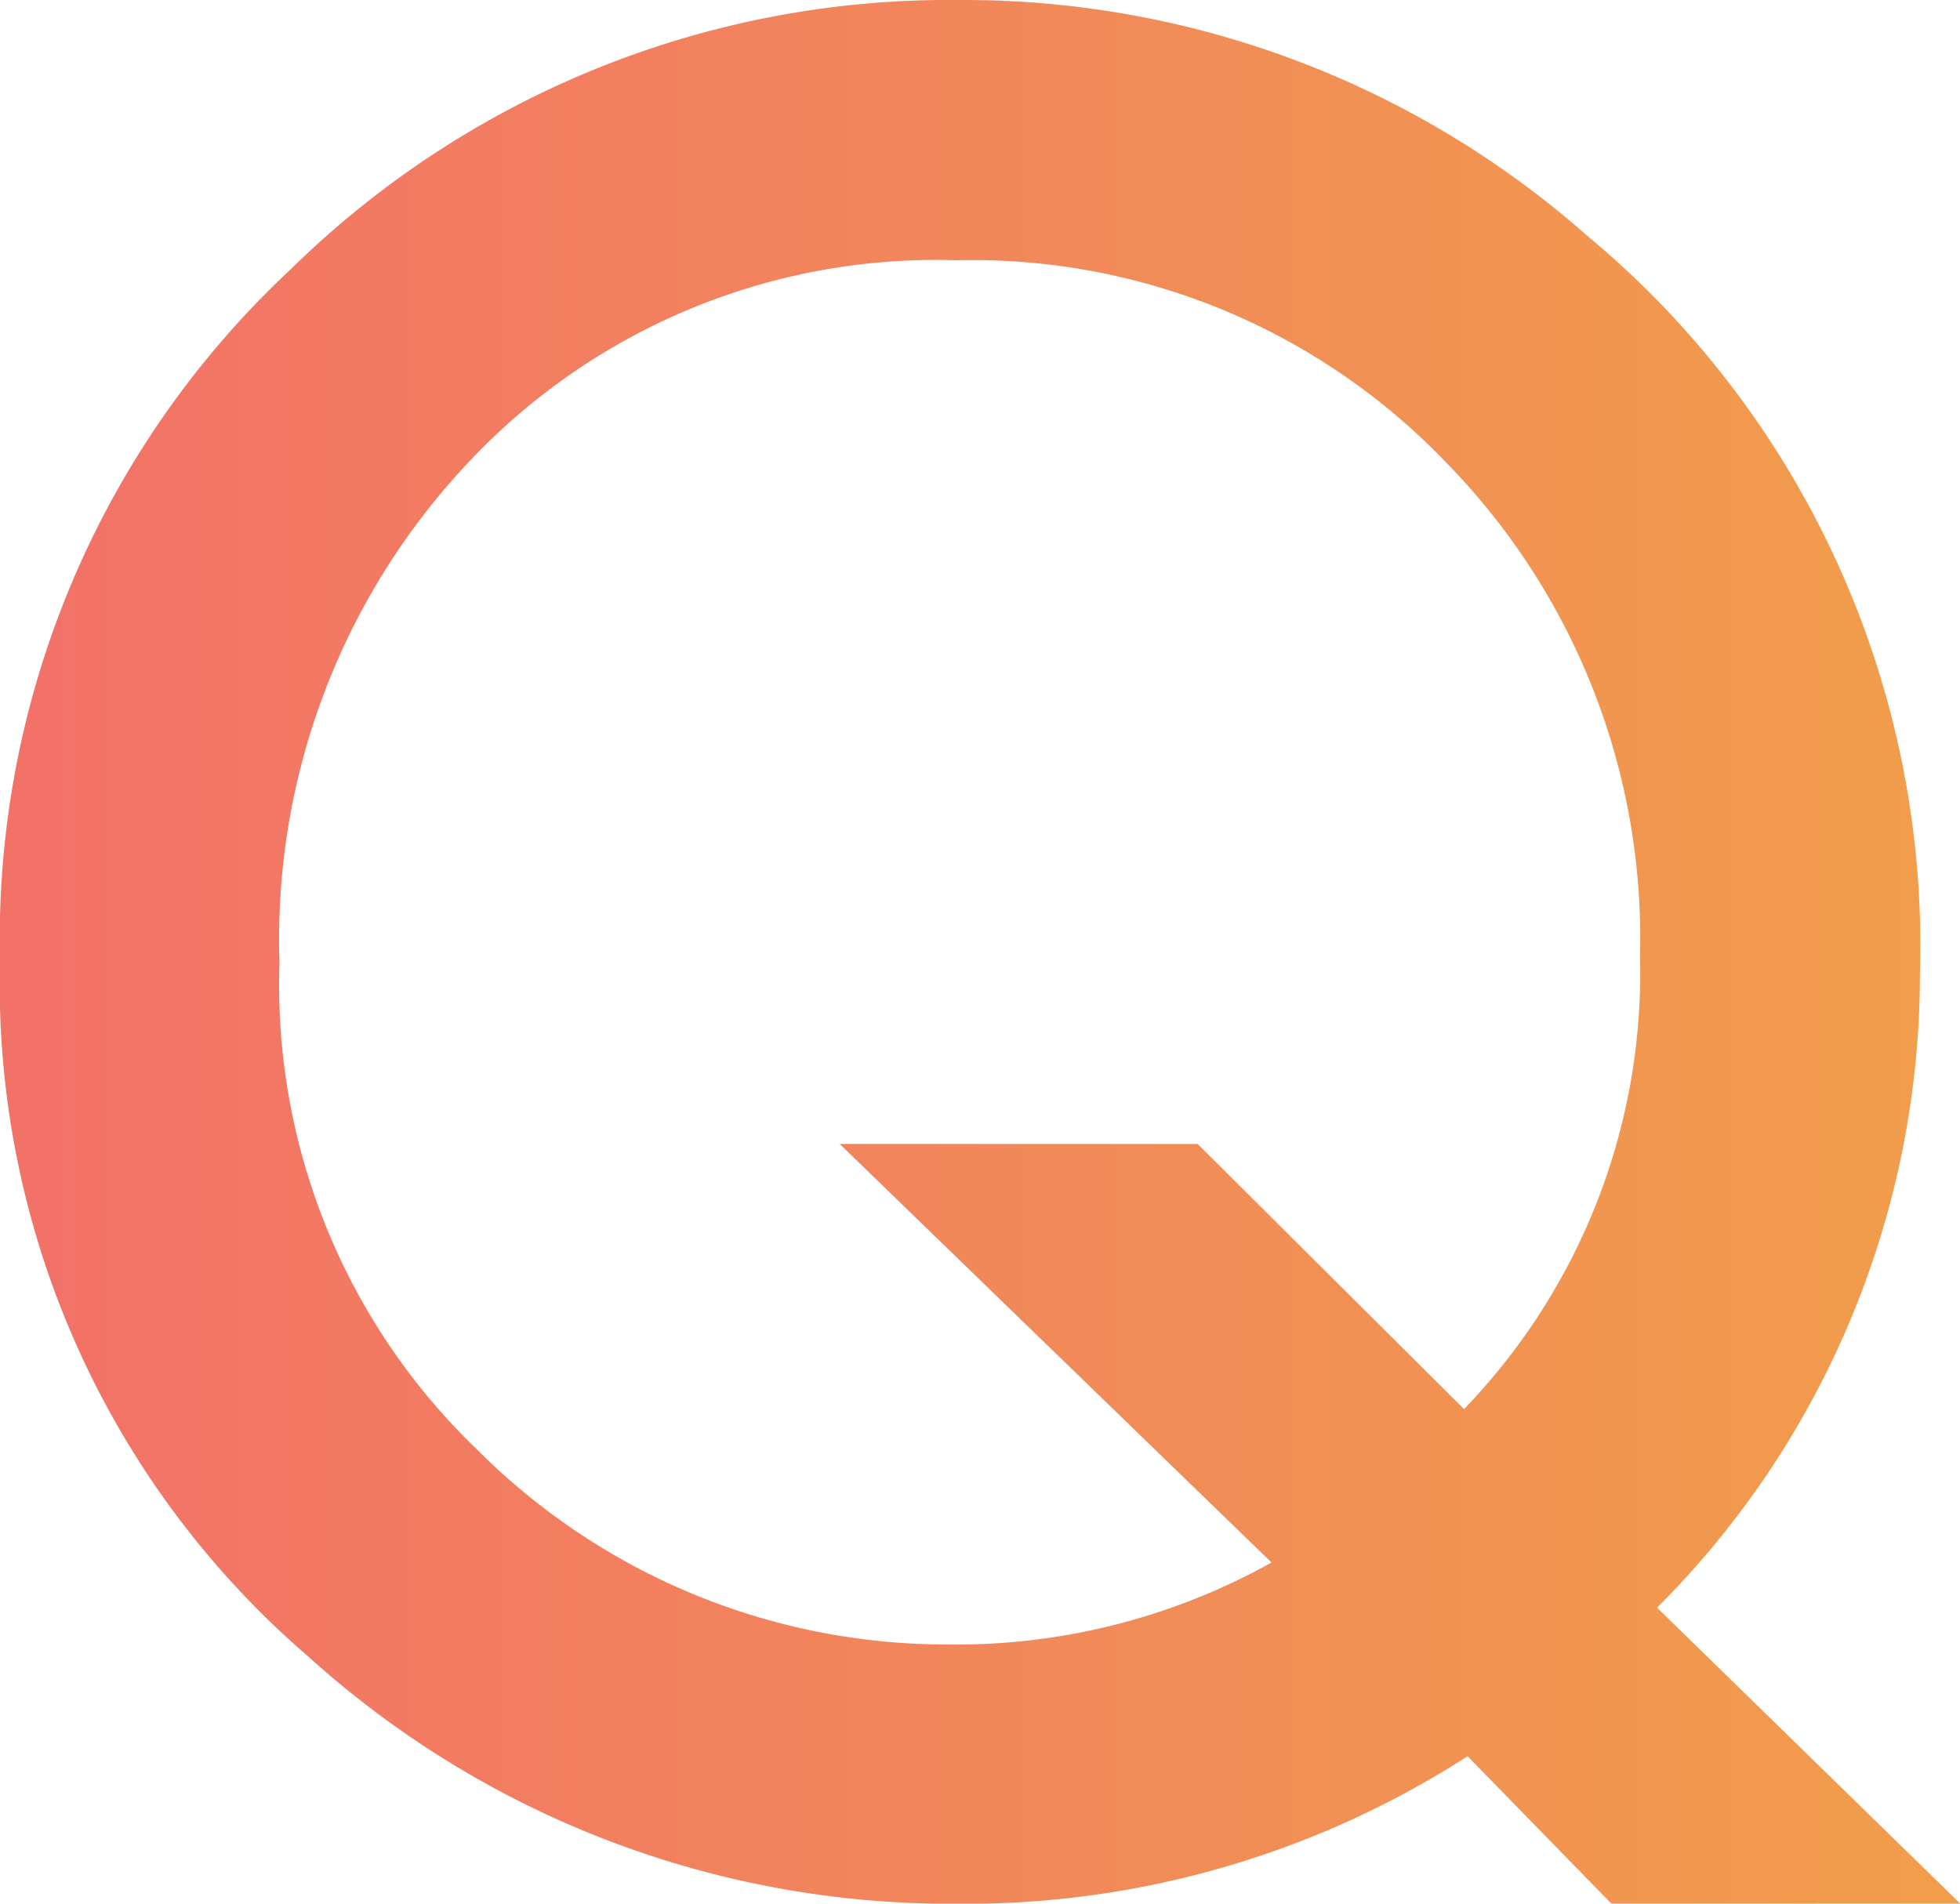
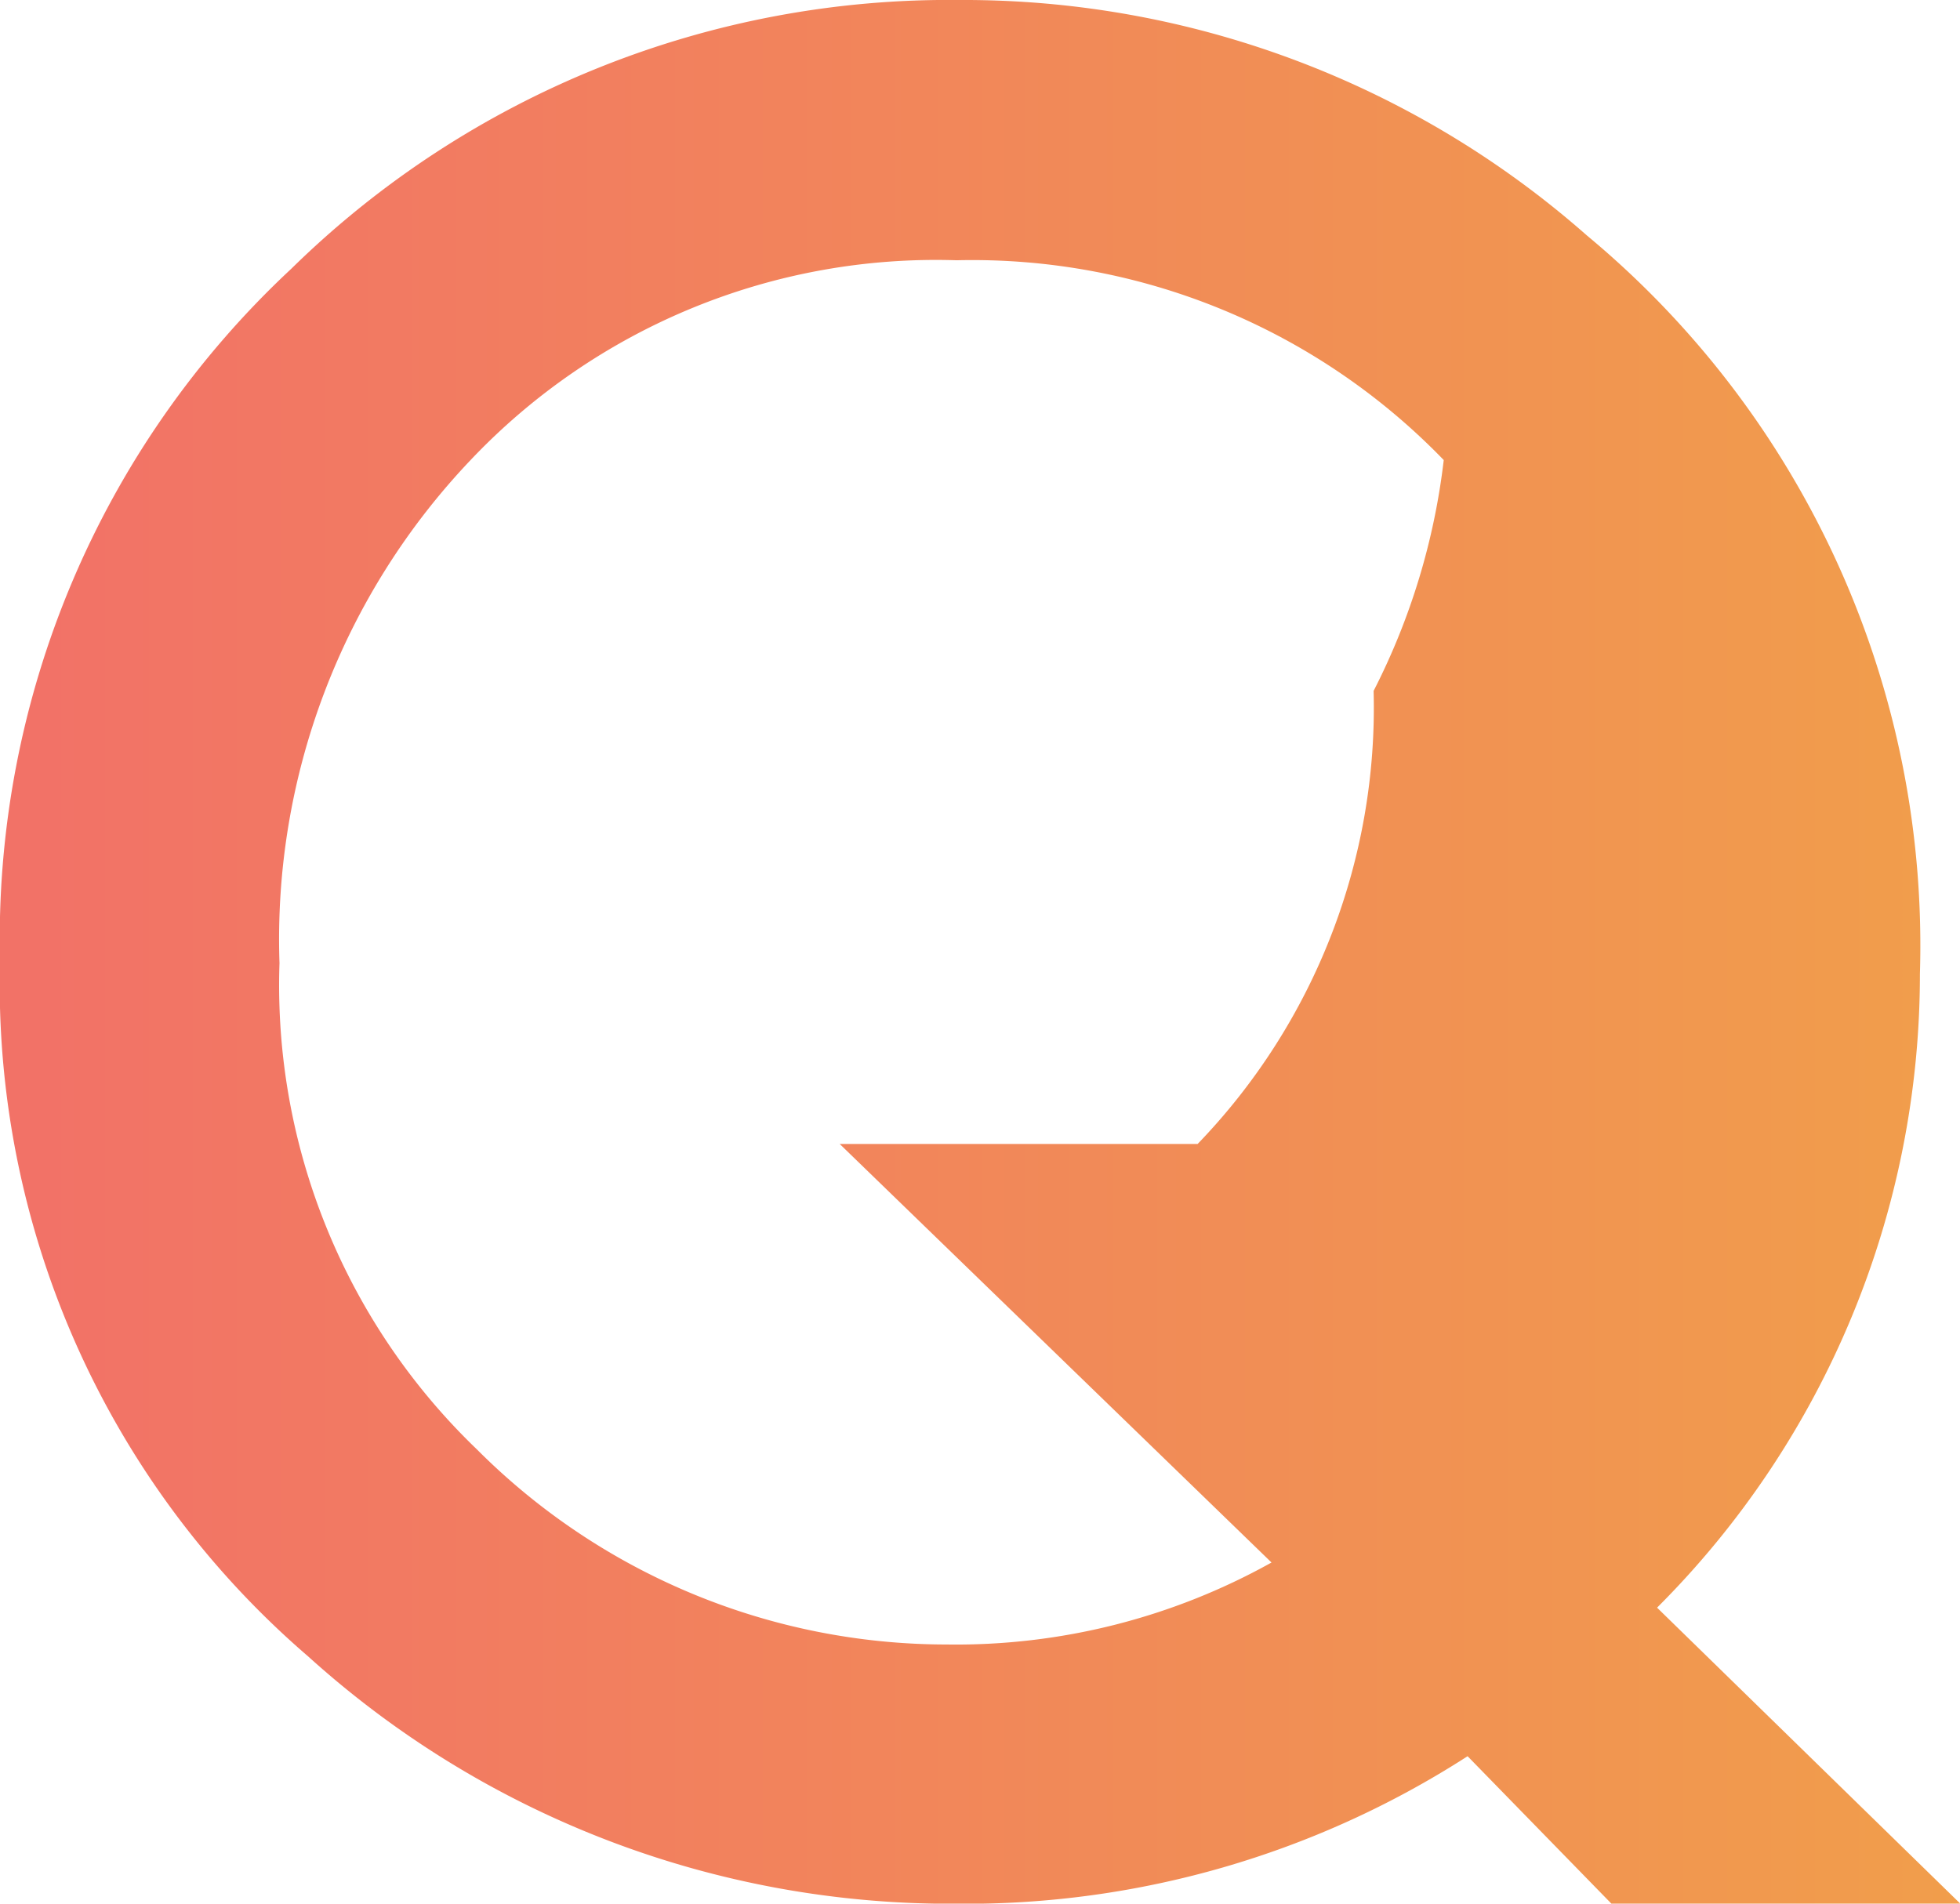
<svg xmlns="http://www.w3.org/2000/svg" width="19.313" height="18.761" viewBox="0 0 19.313 18.761">
  <defs>
    <linearGradient id="linear-gradient" x1="1" y1="0.5" x2="0.024" y2="0.5" gradientUnits="objectBoundingBox">
      <stop offset="0" stop-color="#f19e4b" />
      <stop offset="1" stop-color="#f27267" />
    </linearGradient>
  </defs>
-   <path id="交差_9" data-name="交差 9" d="M15.842,18.228l-1.418-1.454a9.123,9.123,0,0,1-5.039,1.454A9.429,9.429,0,0,1,3,15.791,8.741,8.741,0,0,1-.037,8.934a9.027,9.027,0,0,1,2.871-6.82A9.25,9.25,0,0,1,9.42-.534,9.281,9.281,0,0,1,15.6,1.787a9.094,9.094,0,0,1,3.281,7.277,8.821,8.821,0,0,1-2.59,6.246l2.989,2.918ZM4.6,4A6.852,6.852,0,0,0,2.717,8.958a6.343,6.343,0,0,0,1.946,4.793,6.539,6.539,0,0,0,4.629,1.922,6.38,6.38,0,0,0,3.2-.808L8.237,10.74h3.527l2.625,2.613a6.192,6.192,0,0,0,1.734-4.465A6.7,6.7,0,0,0,14.189,4a6.459,6.459,0,0,0-4.8-1.969A6.314,6.314,0,0,0,4.6,4Z" transform="translate(0.037 0.534)" fill="url(#linear-gradient)" />
+   <path id="交差_9" data-name="交差 9" d="M15.842,18.228l-1.418-1.454a9.123,9.123,0,0,1-5.039,1.454A9.429,9.429,0,0,1,3,15.791,8.741,8.741,0,0,1-.037,8.934a9.027,9.027,0,0,1,2.871-6.82A9.25,9.25,0,0,1,9.42-.534,9.281,9.281,0,0,1,15.6,1.787a9.094,9.094,0,0,1,3.281,7.277,8.821,8.821,0,0,1-2.59,6.246l2.989,2.918ZM4.6,4A6.852,6.852,0,0,0,2.717,8.958a6.343,6.343,0,0,0,1.946,4.793,6.539,6.539,0,0,0,4.629,1.922,6.38,6.38,0,0,0,3.2-.808L8.237,10.74h3.527a6.192,6.192,0,0,0,1.734-4.465A6.7,6.7,0,0,0,14.189,4a6.459,6.459,0,0,0-4.8-1.969A6.314,6.314,0,0,0,4.6,4Z" transform="translate(0.037 0.534)" fill="url(#linear-gradient)" />
</svg>